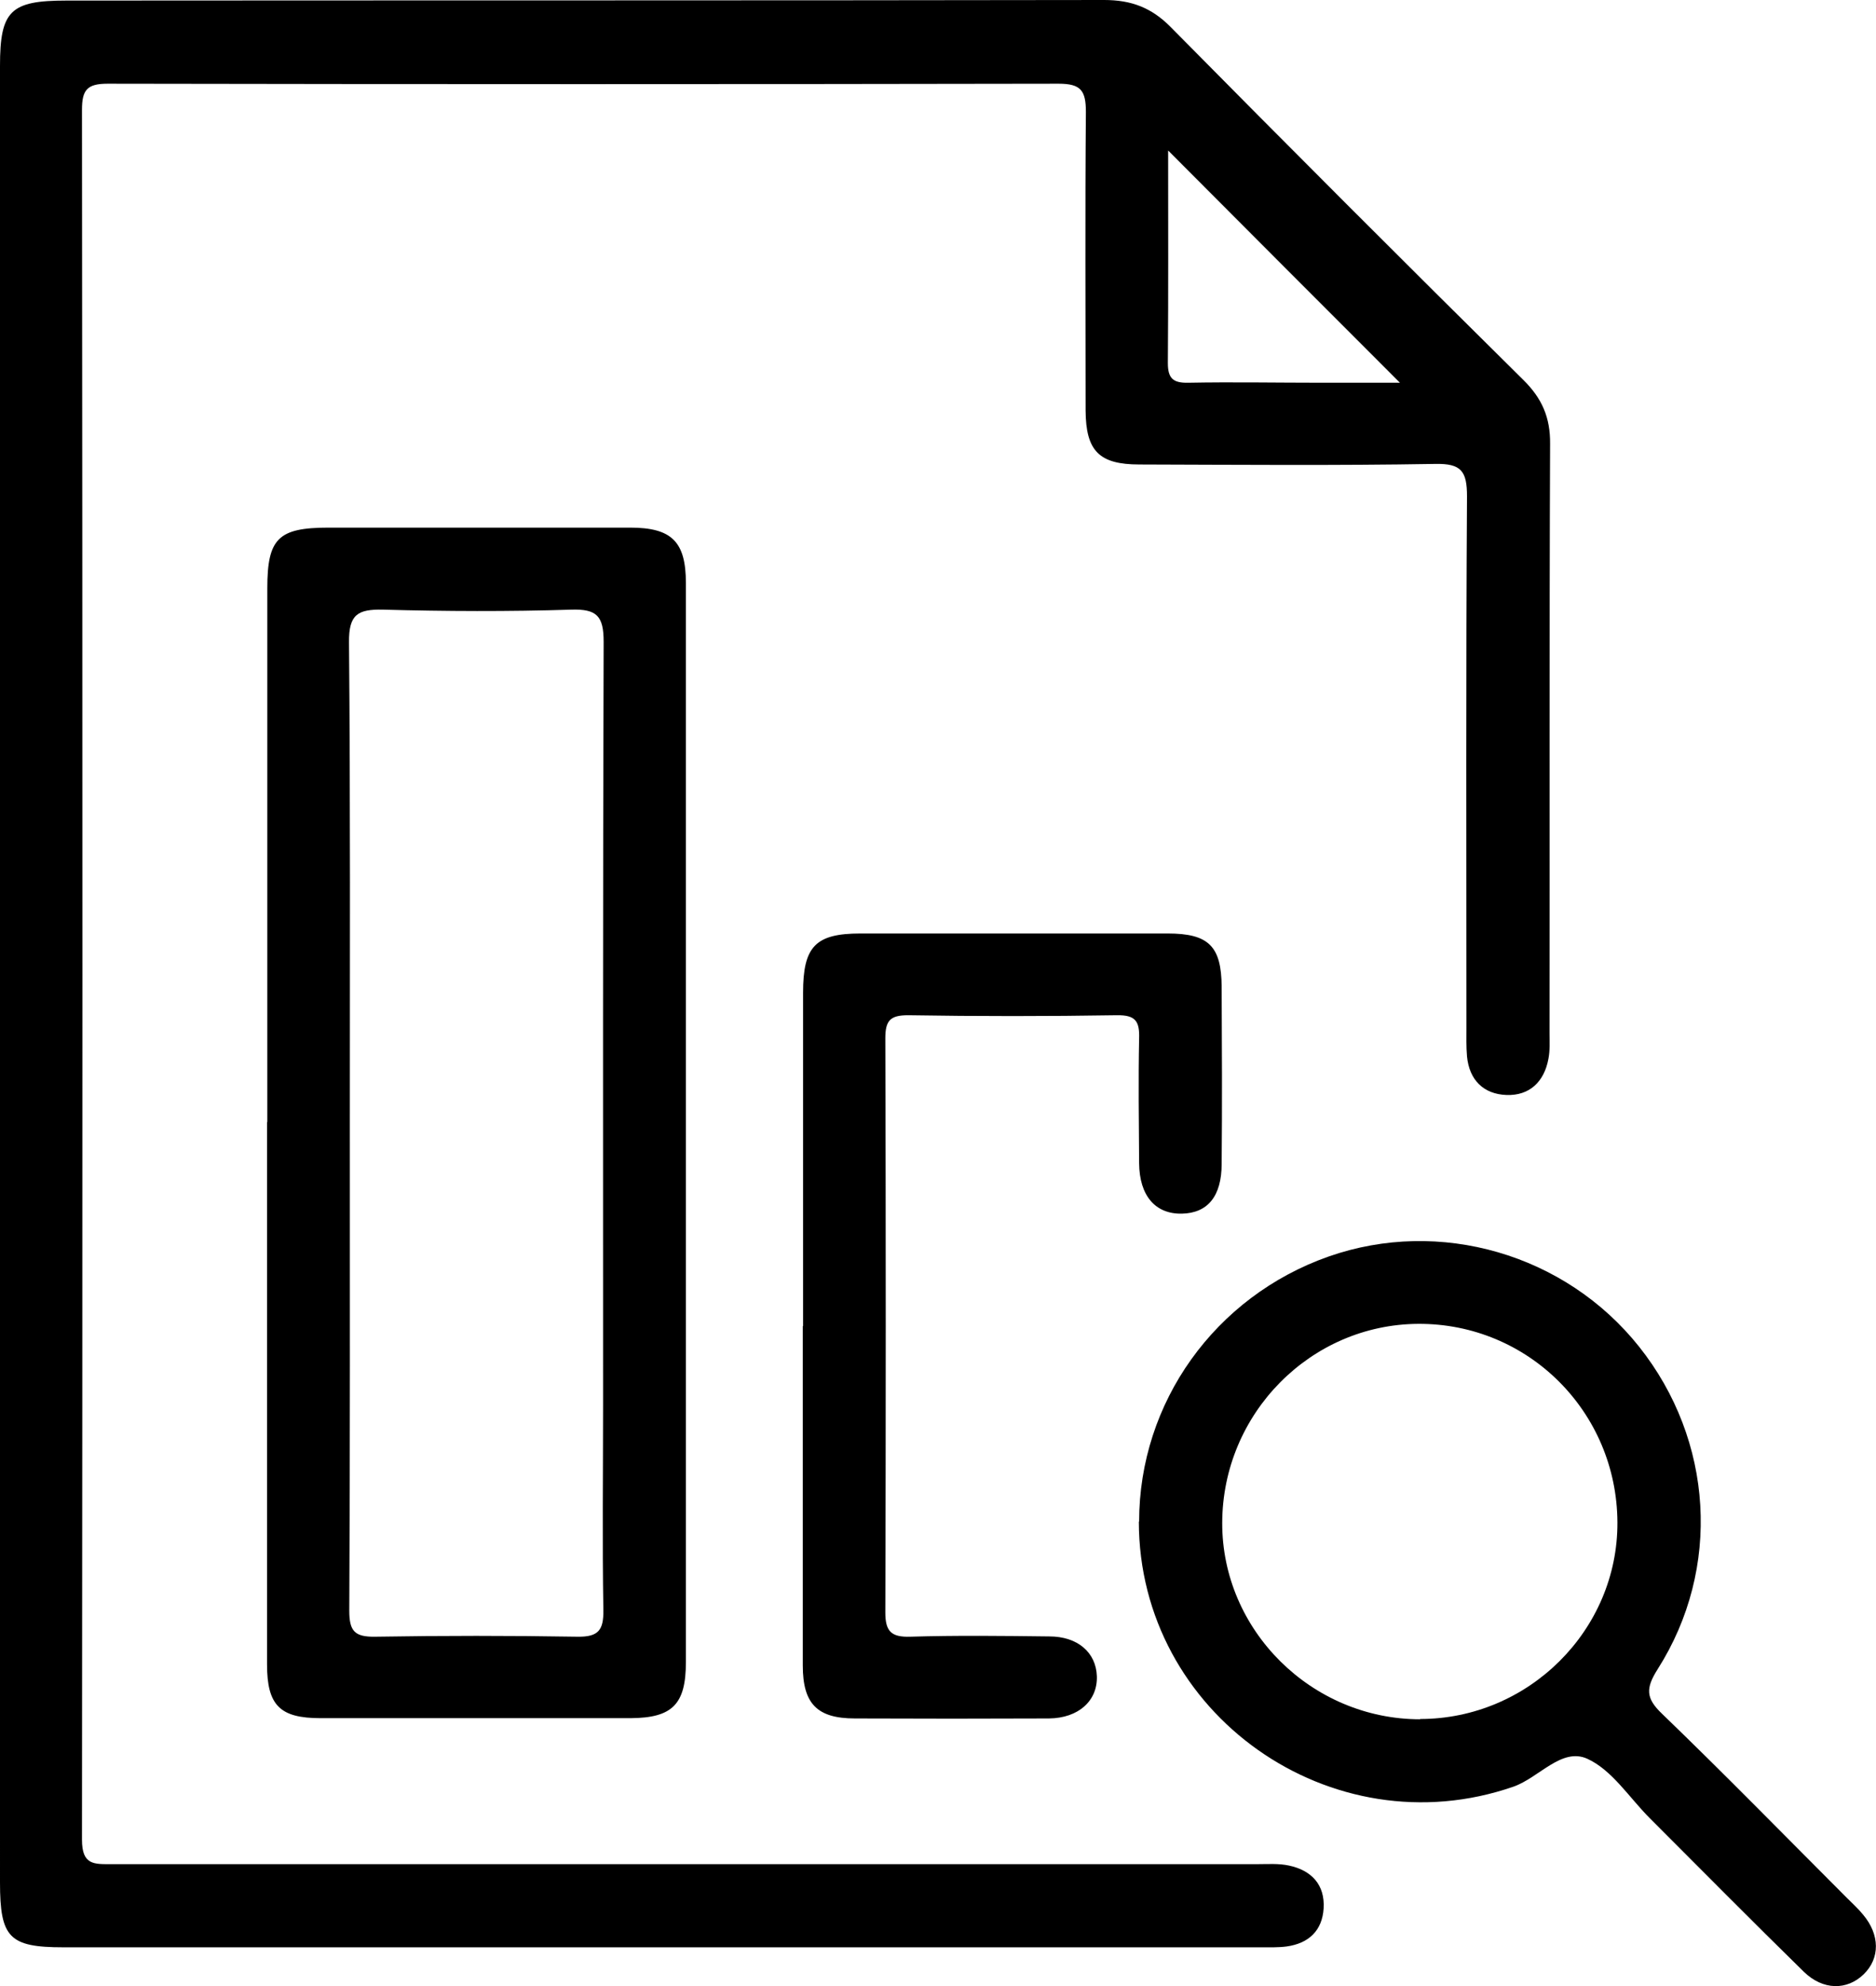
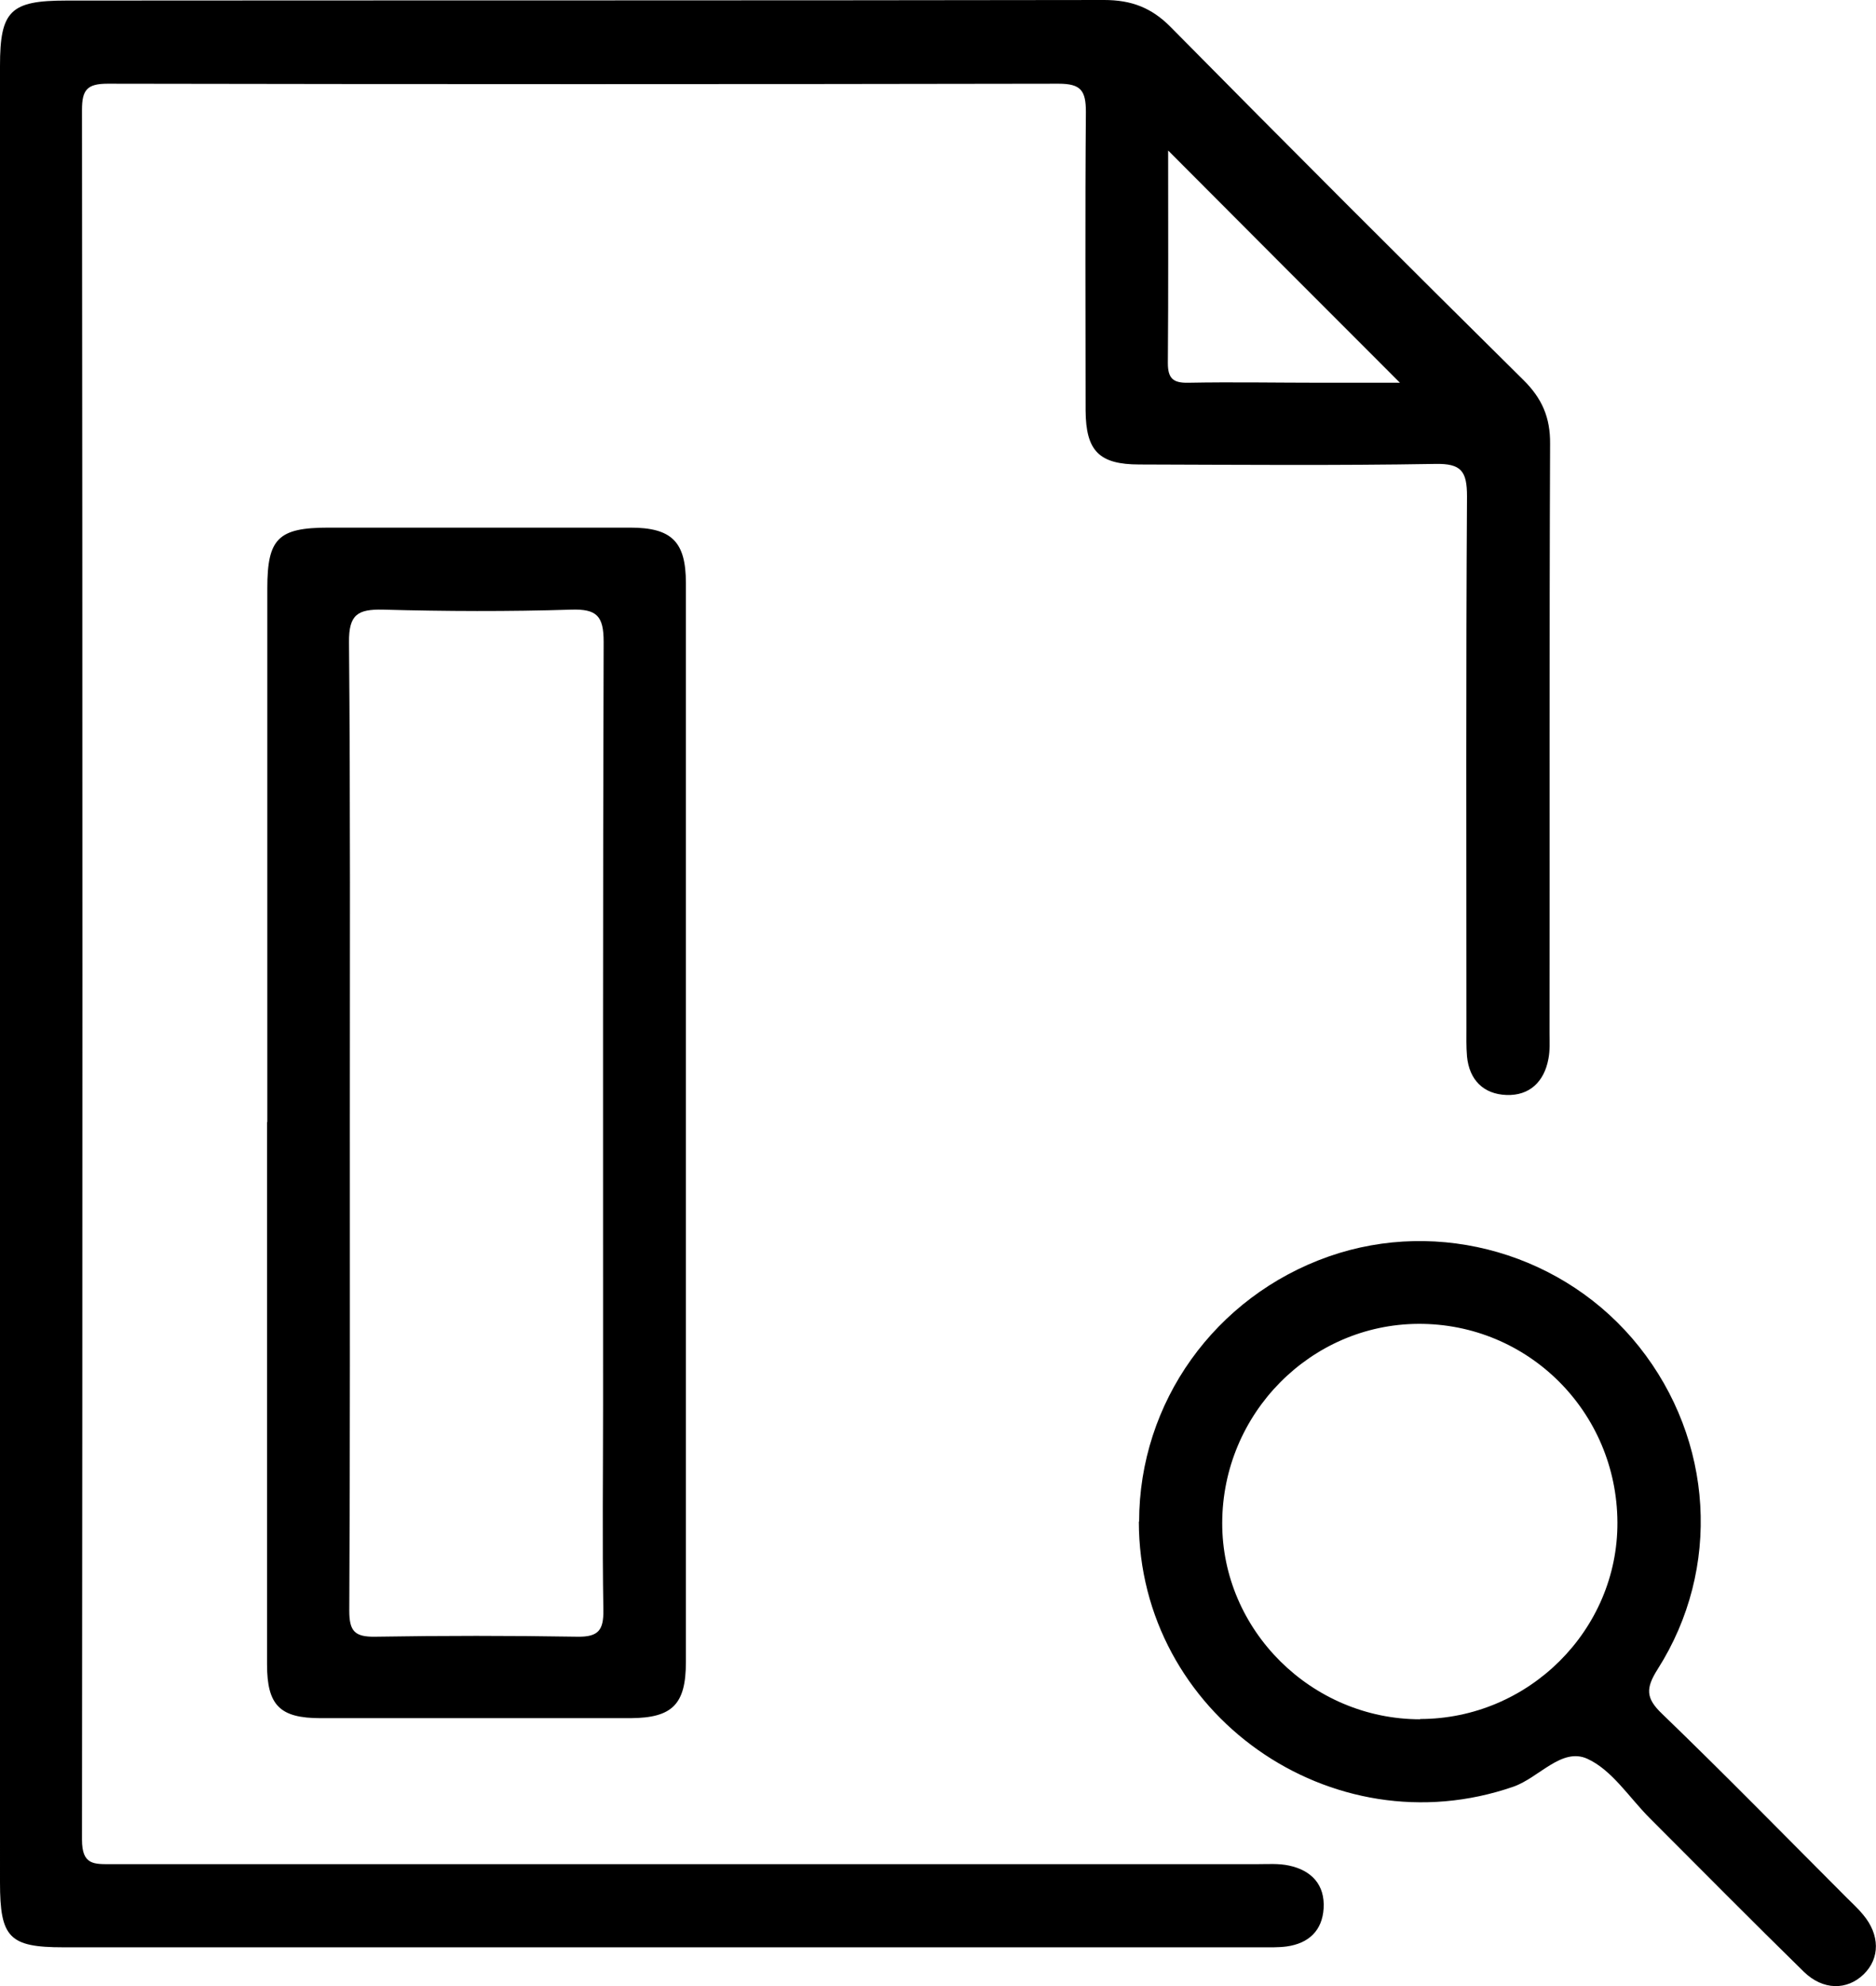
<svg xmlns="http://www.w3.org/2000/svg" viewBox="0 0 66.6 70.47">
  <g id="a" />
  <g id="b">
    <g id="c">
      <g>
        <path d="M0,34.57C0,23.82,0,13.08,0,2.34,0,.38,.37,.02,2.35,.02,14.64,.01,26.92,.02,39.2,0c.96,0,1.68,.27,2.36,.96,4.15,4.2,8.32,8.37,12.52,12.52,.66,.65,.96,1.33,.95,2.27-.03,6.97-.01,13.93-.02,20.9,0,.31,.02,.62-.04,.92-.15,.81-.67,1.31-1.49,1.28-.81-.03-1.32-.53-1.4-1.37-.03-.34-.02-.69-.02-1.03,0-6.28-.02-12.56,.02-18.84,0-.89-.2-1.17-1.13-1.15-3.5,.06-7,.03-10.5,.02-1.43,0-1.9-.48-1.91-1.91,0-3.54-.02-7.07,.01-10.6,0-.76-.18-1-.97-1-11.25,.02-22.51,.02-33.76,0-.73,0-.91,.22-.91,.93,.02,20.46,.02,40.91,0,61.37,0,.91,.43,.87,1.06,.87,13.55,0,27.11,0,40.66,0,.38,0,.76-.03,1.13,.05,.8,.17,1.28,.68,1.23,1.52-.05,.79-.53,1.24-1.31,1.35-.3,.04-.62,.03-.92,.03-14.17,0-28.34,0-42.51,0-1.92,0-2.25-.34-2.25-2.3C0,56.05,0,45.31,0,34.57ZM41.47,5.34c0,2.53,.01,5.03-.01,7.54,0,.55,.19,.71,.72,.7,1.58-.03,3.16,0,4.73,0,.94,0,1.88,0,2.79,0-2.77-2.77-5.47-5.47-8.22-8.23Z" />
        <path d="M9.49,39.81c0-6.31,0-12.62,0-18.94,0-1.77,.39-2.15,2.18-2.15,3.57,0,7.13,0,10.7,0,1.48,0,1.98,.5,1.98,1.97,0,12.76,0,25.52,0,38.28,0,1.5-.48,1.98-1.96,1.99-3.67,0-7.34,0-11.01,0-1.44,0-1.9-.45-1.9-1.91,0-6.41,0-12.83,0-19.24Zm2.93-.05c0,5.8,.01,11.59-.02,17.39,0,.72,.19,.93,.91,.92,2.4-.04,4.8-.04,7.2,0,.74,.01,.92-.24,.91-.94-.04-2.43-.01-4.87-.01-7.3,0-9.02-.01-18.04,.02-27.06,0-.91-.24-1.17-1.15-1.14-2.23,.07-4.46,.06-6.68,0-.9-.02-1.22,.17-1.21,1.16,.05,5.66,.03,11.32,.03,16.97Z" />
        <path d="M40.44,53.99c0-4.23,2.69-7.99,6.73-9.41,3.94-1.38,8.4-.09,11.02,3.2,2.64,3.32,2.93,7.87,.66,11.44-.43,.68-.43,1.03,.16,1.59,2.22,2.14,4.38,4.35,6.56,6.53,.19,.19,.4,.38,.57,.59,.6,.71,.61,1.55,.02,2.12-.59,.57-1.44,.57-2.12-.09-1.84-1.8-3.65-3.63-5.47-5.45-.73-.73-1.34-1.71-2.22-2.11-.91-.41-1.71,.67-2.62,.99-6.46,2.24-13.3-2.58-13.3-9.41Zm9.97,7c3.86,0,7.03-3.16,7.01-6.98-.02-3.92-3.17-7.06-7.07-7.04-3.82,.02-6.95,3.18-6.96,7.06-.01,3.81,3.17,6.97,7.03,6.97Z" />
-         <path d="M28.51,47.05c0-3.94,0-7.89,0-11.83,0-1.64,.44-2.1,2.04-2.1,3.63,0,7.27,0,10.9,0,1.46,0,1.91,.45,1.92,1.89,.01,2.09,.02,4.18,0,6.28,0,1.16-.5,1.75-1.41,1.77-.94,.02-1.51-.63-1.52-1.79-.01-1.47-.03-2.95,0-4.42,.02-.61-.12-.84-.79-.83-2.47,.04-4.94,.04-7.41,0-.64,0-.81,.19-.81,.82,.02,6.79,.02,13.58,0,20.37,0,.67,.21,.88,.88,.86,1.64-.05,3.29-.03,4.94-.01,1.01,0,1.66,.57,1.69,1.41,.03,.87-.65,1.49-1.7,1.5-2.3,.01-4.59,.01-6.89,0-1.34,0-1.85-.52-1.85-1.88,0-4.01,0-8.03,0-12.04Z" />
      </g>
    </g>
  </g>
</svg>